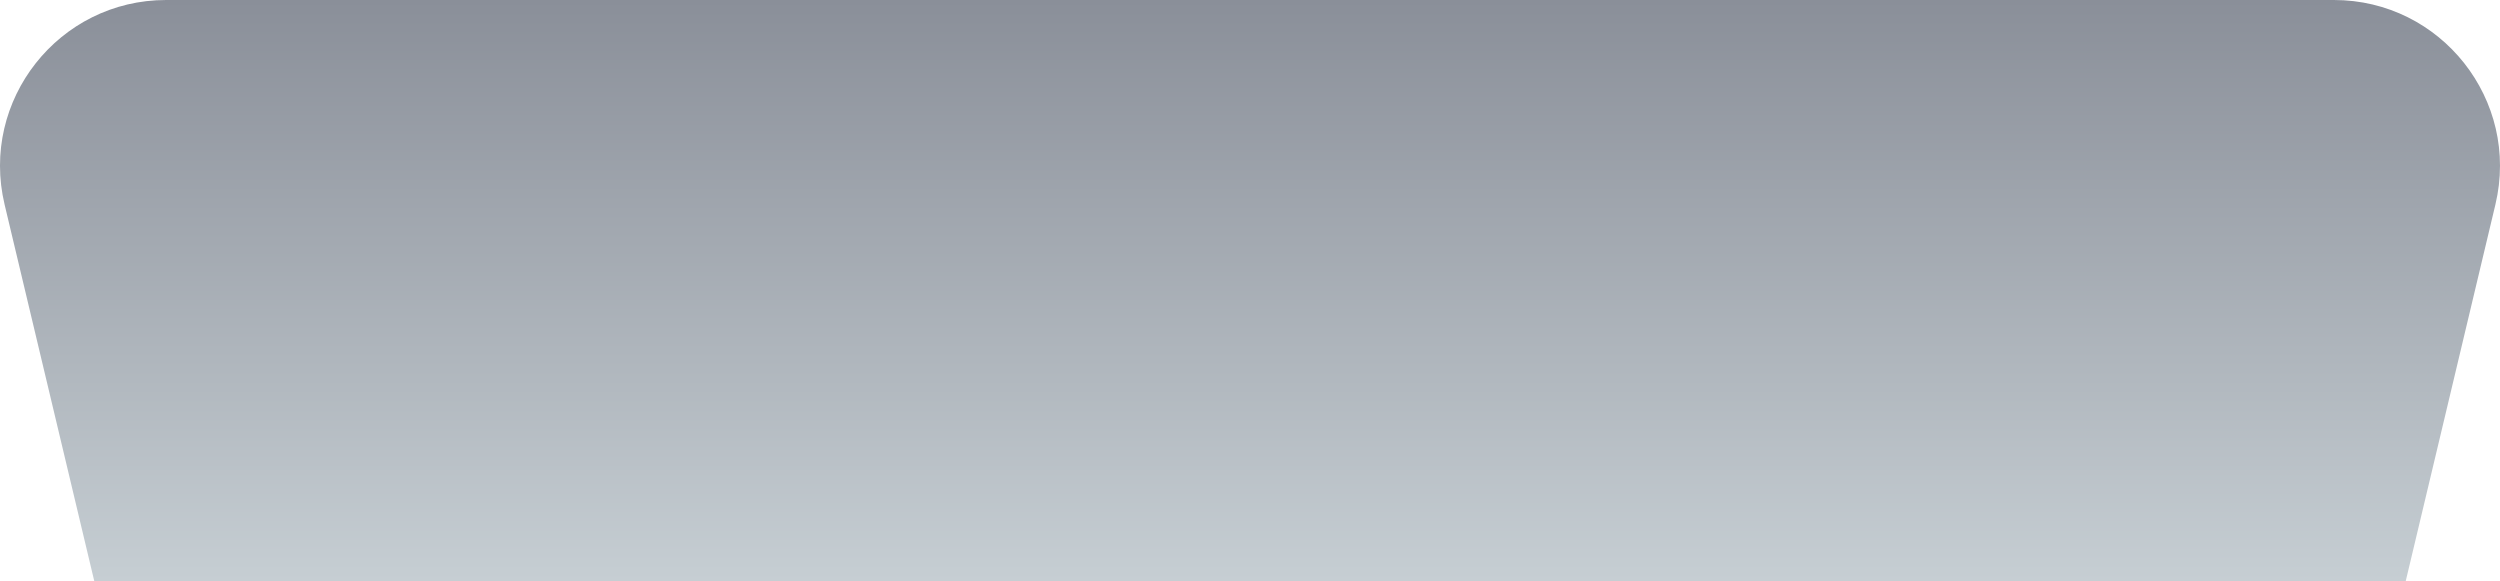
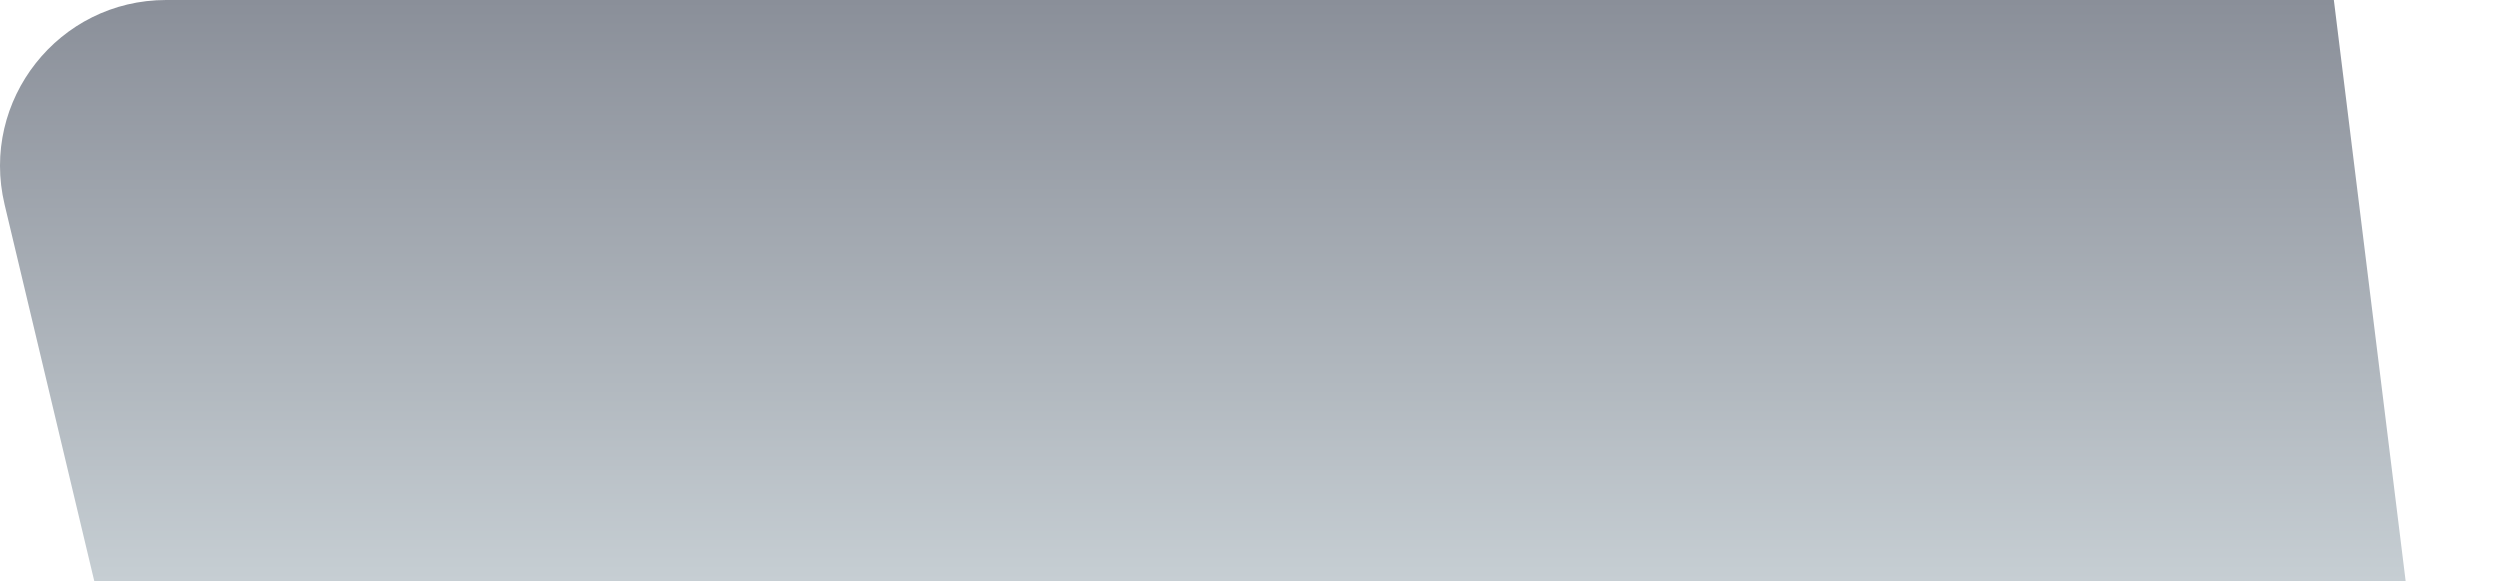
<svg xmlns="http://www.w3.org/2000/svg" fill="none" height="100%" overflow="visible" preserveAspectRatio="none" style="display: block;" viewBox="0 0 37 8.603" width="100%">
-   <path d="M0.068 3.027C-0.3 1.483 0.871 0 2.459 0H34.541C36.129 0 37.3 1.483 36.932 3.027L35.604 8.603H1.396L0.068 3.027Z" fill="url(#paint0_linear_0_173)" id="Rectangle 418" />
+   <path d="M0.068 3.027C-0.3 1.483 0.871 0 2.459 0H34.541L35.604 8.603H1.396L0.068 3.027Z" fill="url(#paint0_linear_0_173)" id="Rectangle 418" />
  <defs>
    <linearGradient gradientUnits="userSpaceOnUse" id="paint0_linear_0_173" x1="18.5" x2="18.5" y1="8.603" y2="0">
      <stop stop-color="#C6CED3" />
      <stop offset="1" stop-color="#8A8F99" />
    </linearGradient>
  </defs>
</svg>